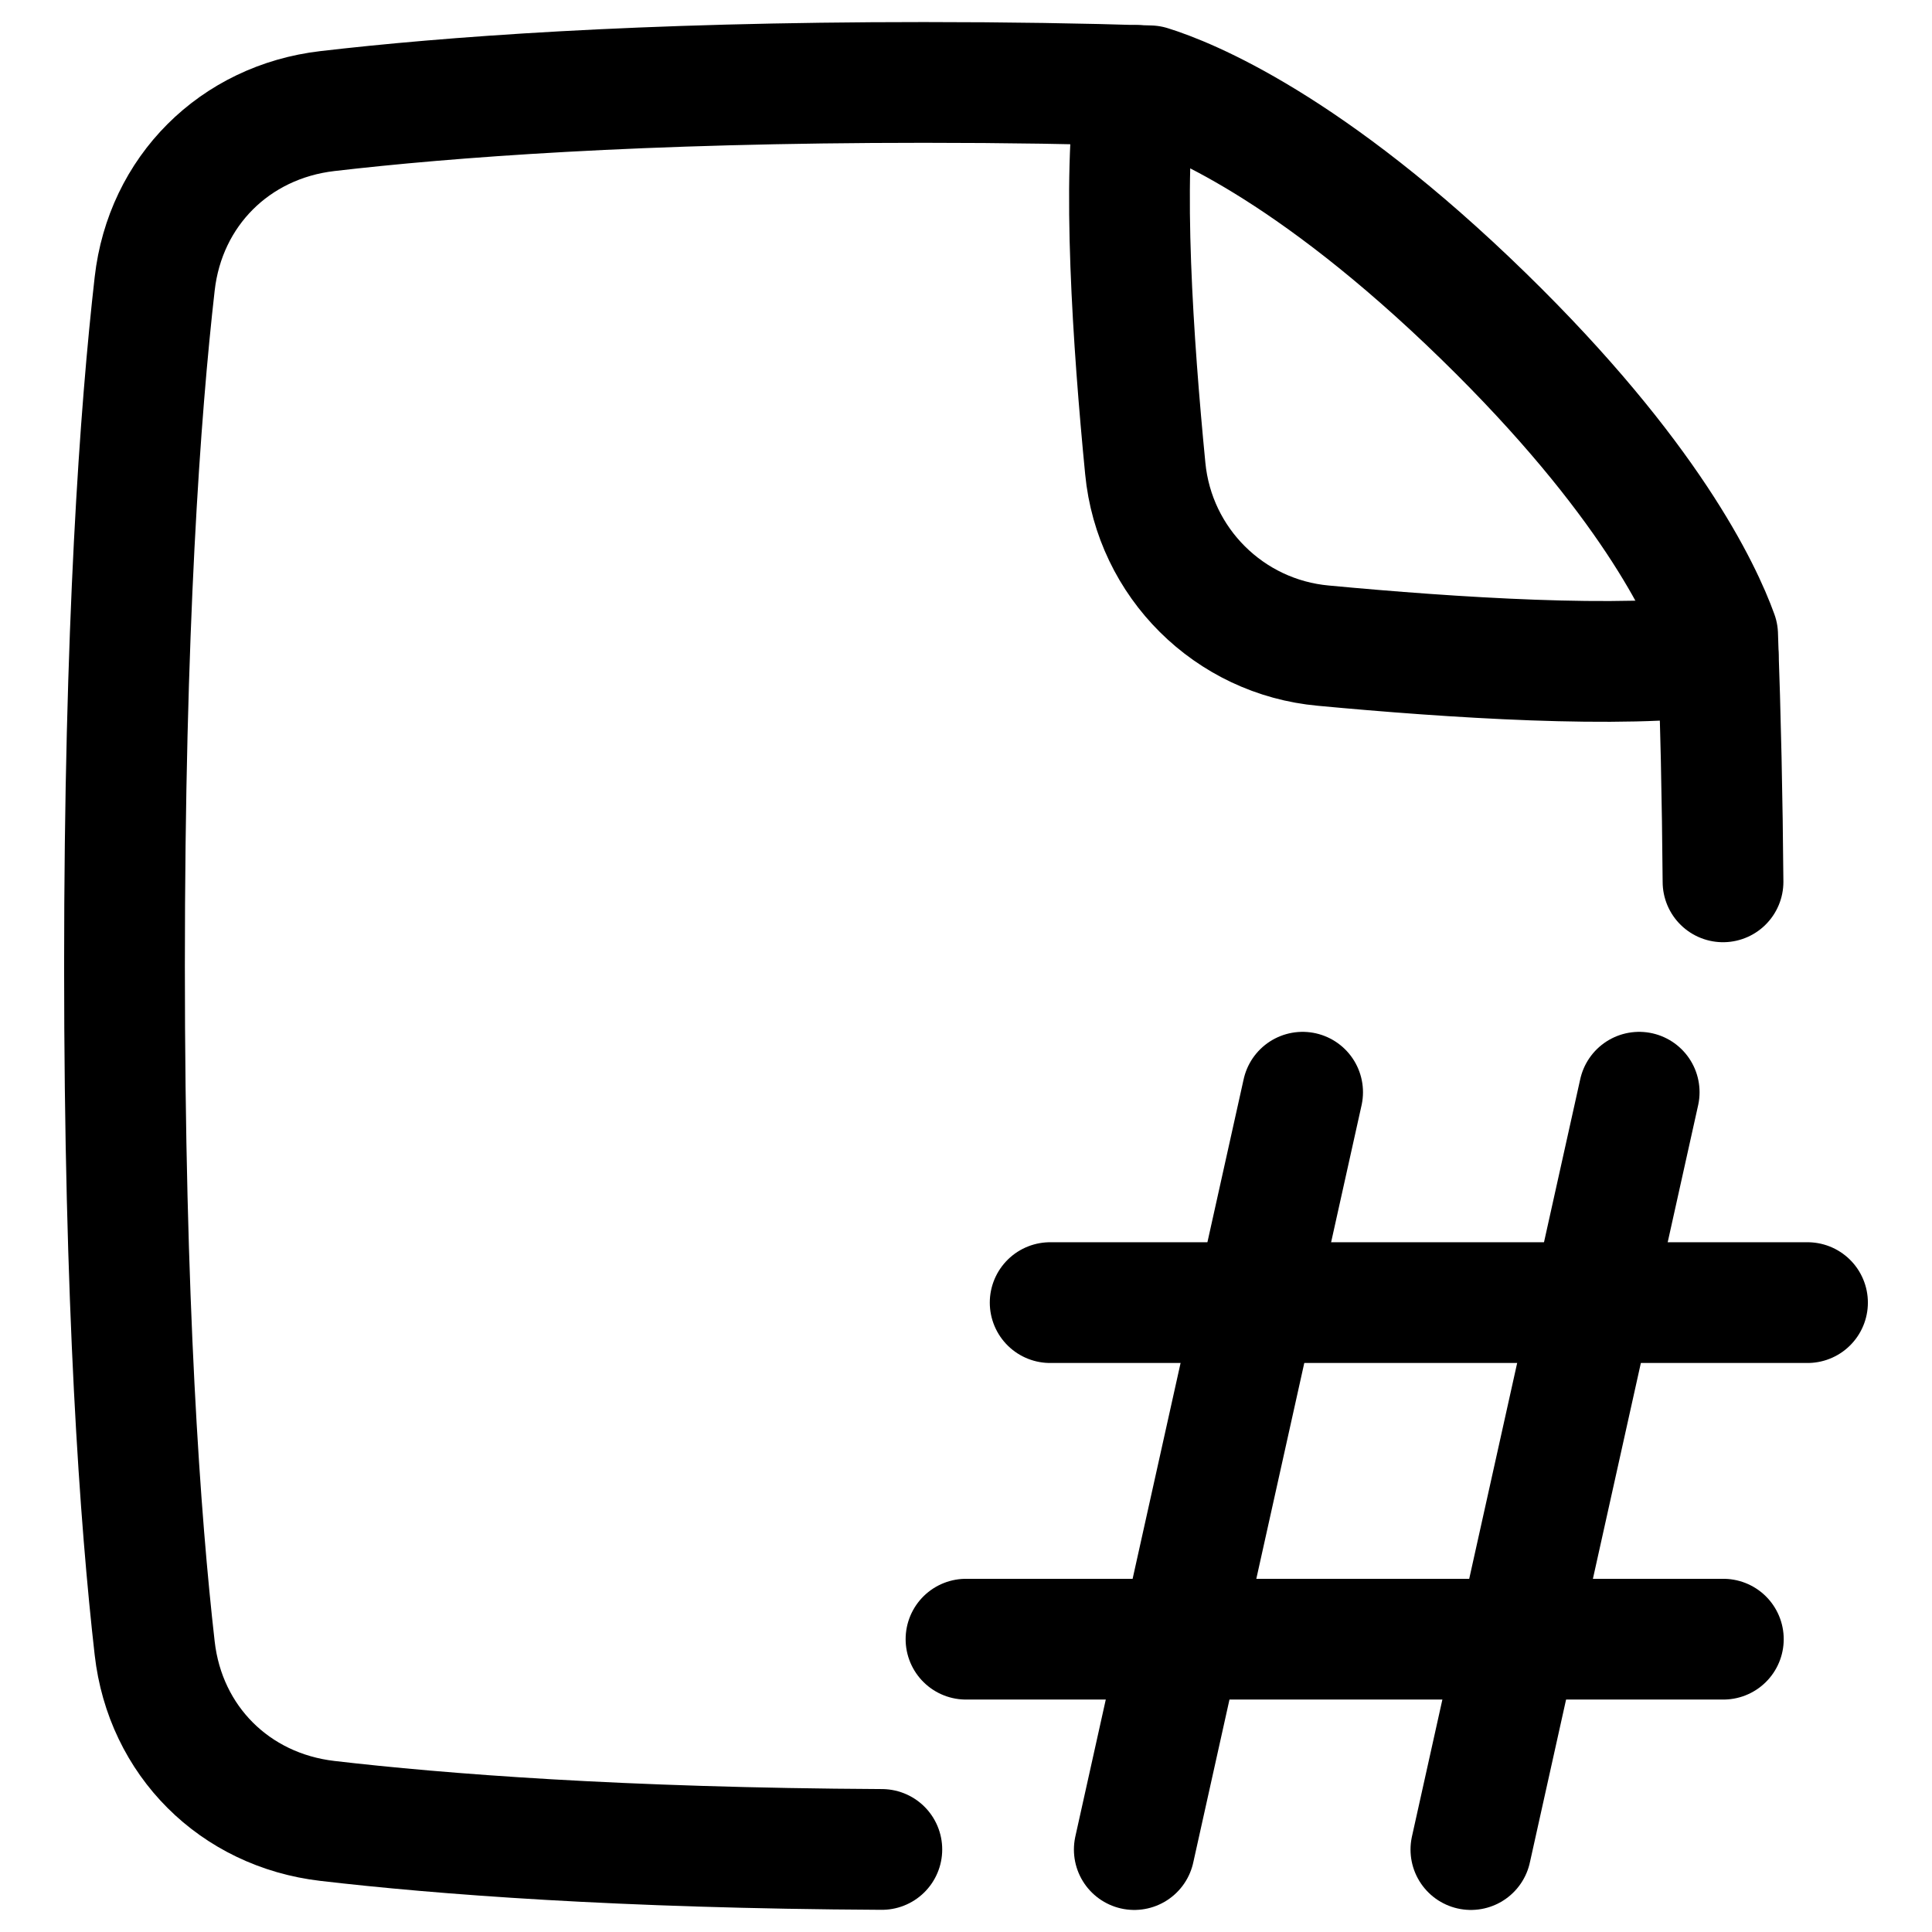
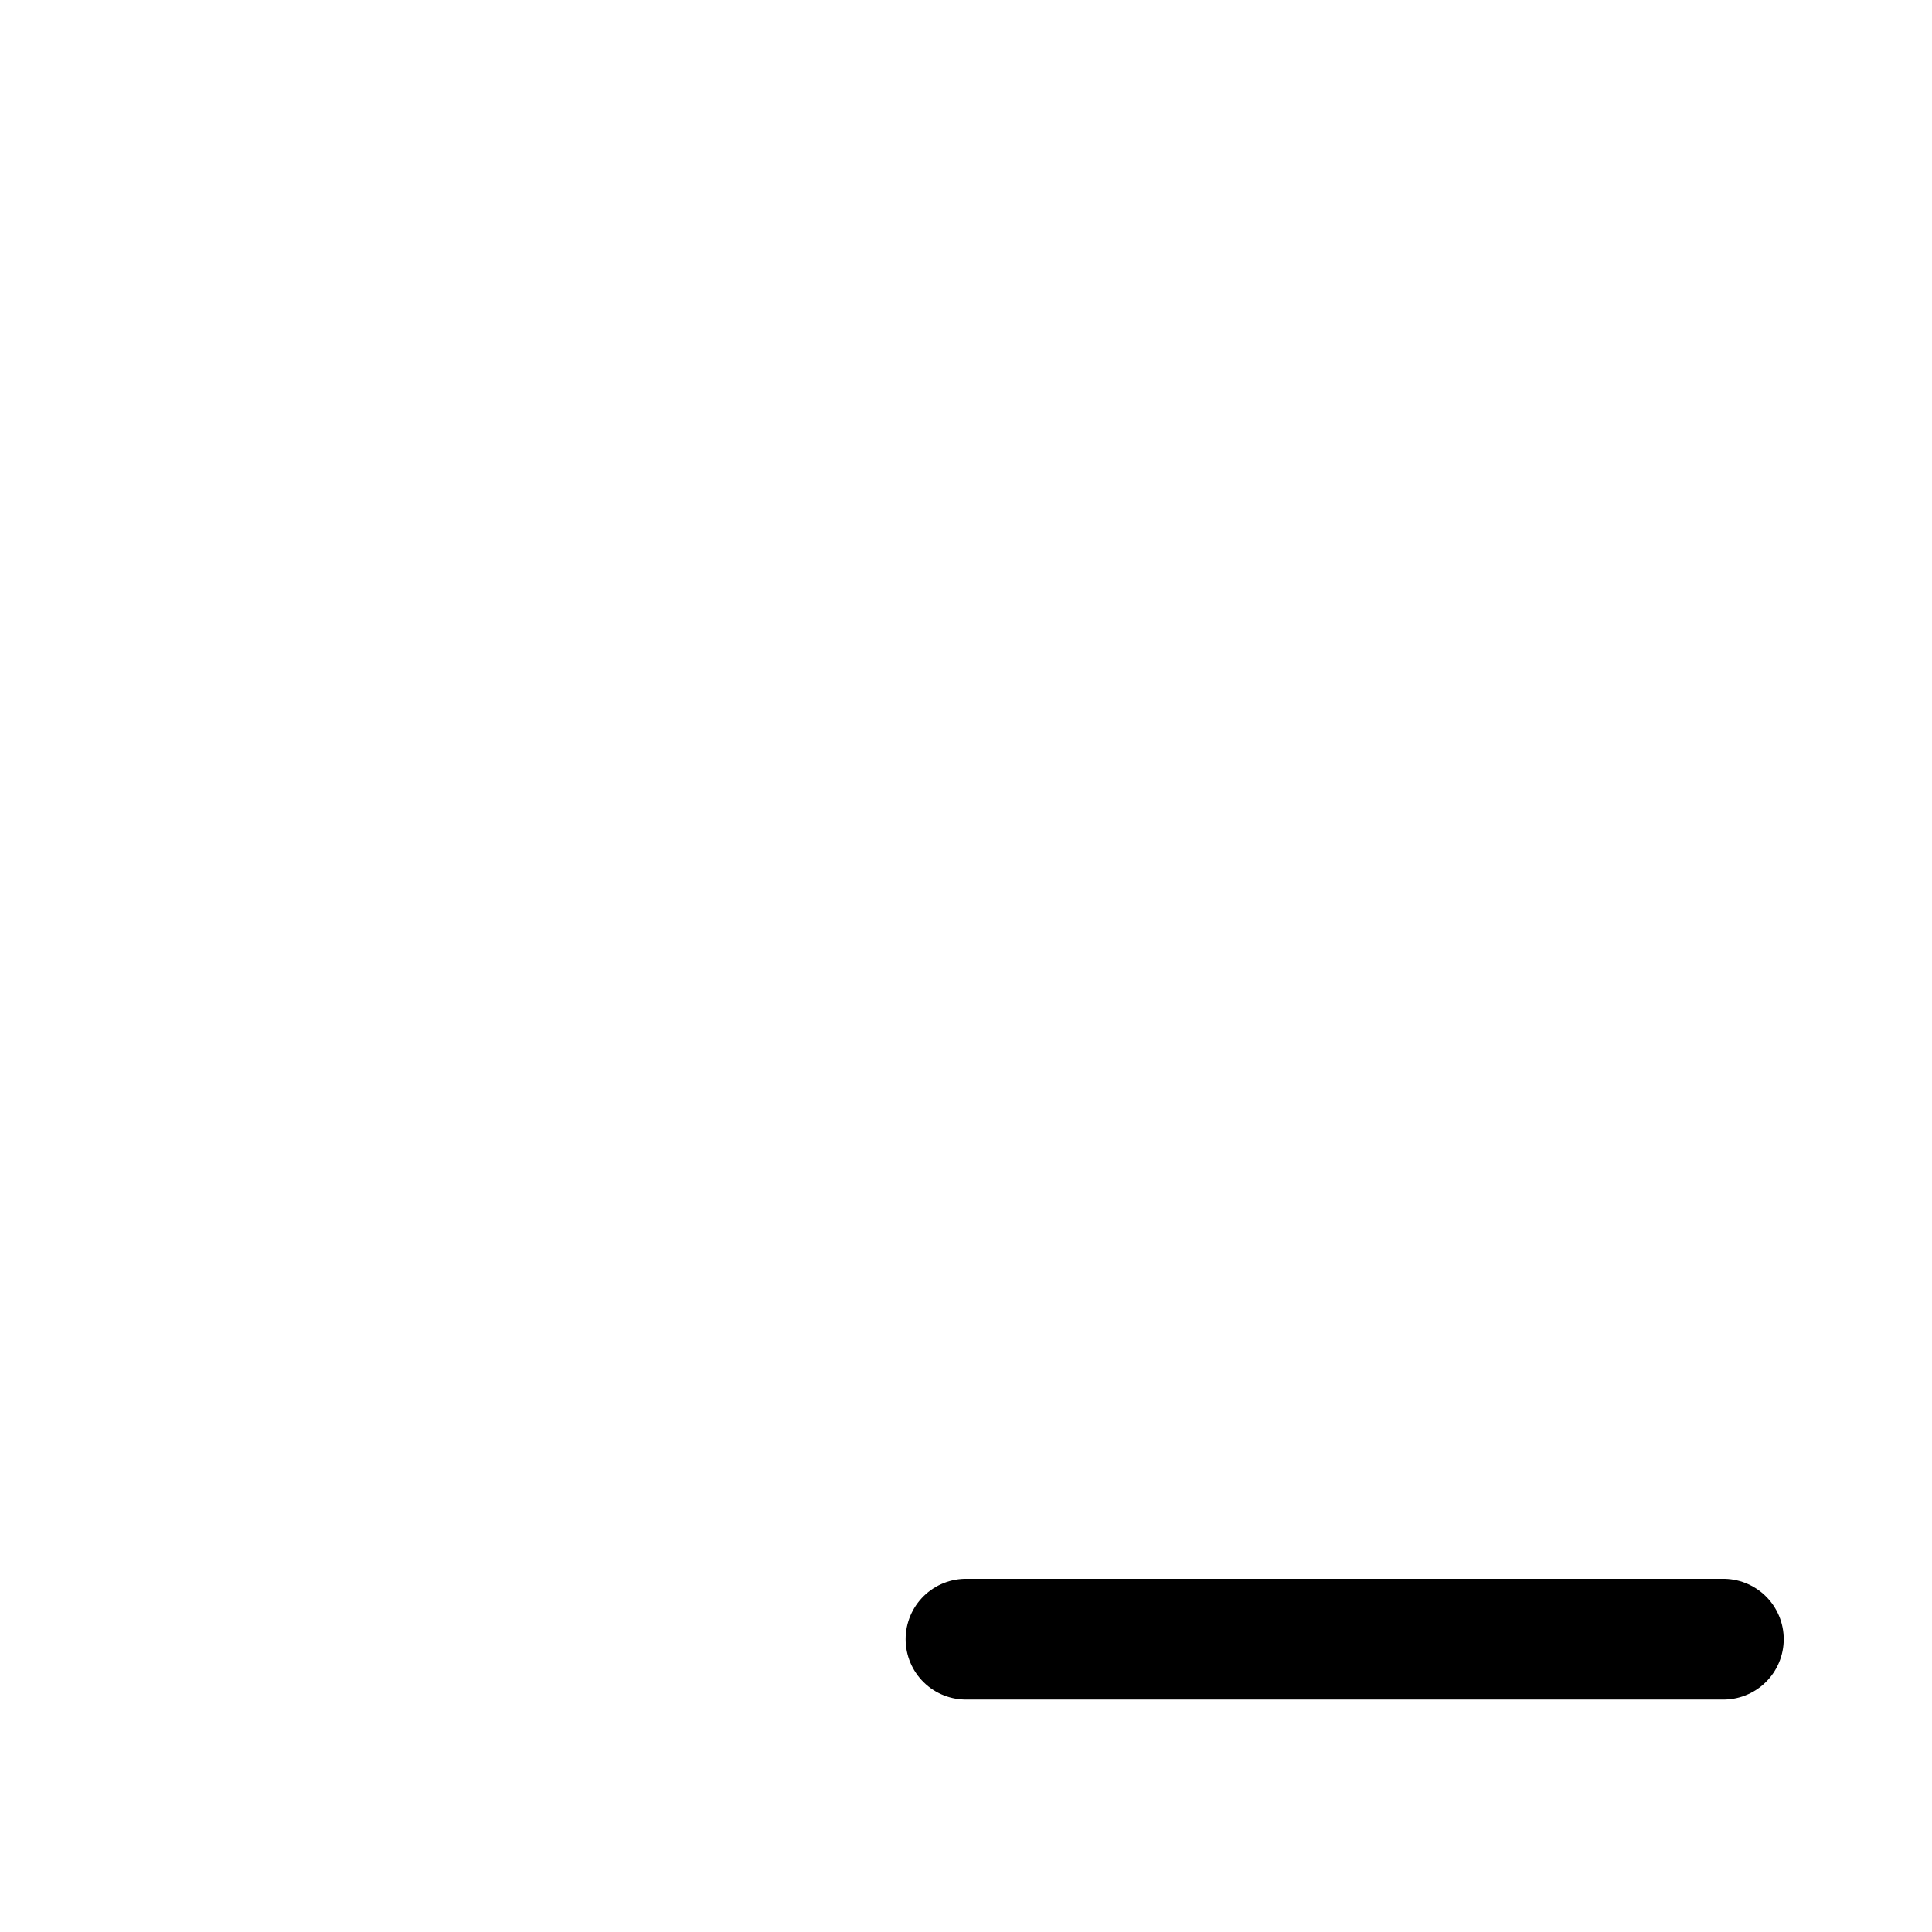
<svg xmlns="http://www.w3.org/2000/svg" fill="none" viewBox="0 0 48 48" height="48" width="48" id="Page-Number--Streamline-Plump">
  <desc>Page Number Streamline Icon: https://streamlinehq.com</desc>
  <g id="page-number">
-     <path id="Subtract" stroke="#000000" stroke-linecap="round" stroke-linejoin="round" d="M42.808 21.909C42.792 19.863 42.748 17.817 42.674 15.772C42.285 14.693 40.961 11.855 36.862 7.859C32.514 3.618 29.504 2.423 28.566 2.132C26.881 2.079 25.014 2.048 22.955 2.048C15.881 2.048 11.075 2.417 8.132 2.76C5.832 3.029 4.104 4.749 3.843 7.051C3.485 10.197 3.093 15.57 3.093 24C3.093 32.431 3.485 37.803 3.843 40.949C4.104 43.251 5.831 44.971 8.132 45.24C10.927 45.566 15.404 45.915 21.909 45.949" stroke-width="3" />
-     <path id="Intersect" stroke="#000000" stroke-linecap="round" stroke-linejoin="round" d="M42.686 16.271C40.329 16.621 36.046 16.338 32.879 16.041C30.538 15.829 28.679 13.98 28.454 11.64C28.151 8.54 27.868 4.39 28.235 2.123" stroke-width="3" />
-     <path id="Vector 624" stroke="#000000" stroke-linecap="round" stroke-linejoin="round" d="M44.907 32.363H26.091" stroke-width="3" />
    <path id="Vector 625" stroke="#000000" stroke-linecap="round" stroke-linejoin="round" d="M42.816 40.725H24" stroke-width="3" />
-     <path id="Vector 626" stroke="#000000" stroke-linecap="round" stroke-linejoin="round" d="M28.181 45.952L32.363 27.136" stroke-width="3" />
-     <path id="Vector 627" stroke="#000000" stroke-linecap="round" stroke-linejoin="round" d="M36.544 45.952L40.725 27.136" stroke-width="3" />
  </g>
</svg>